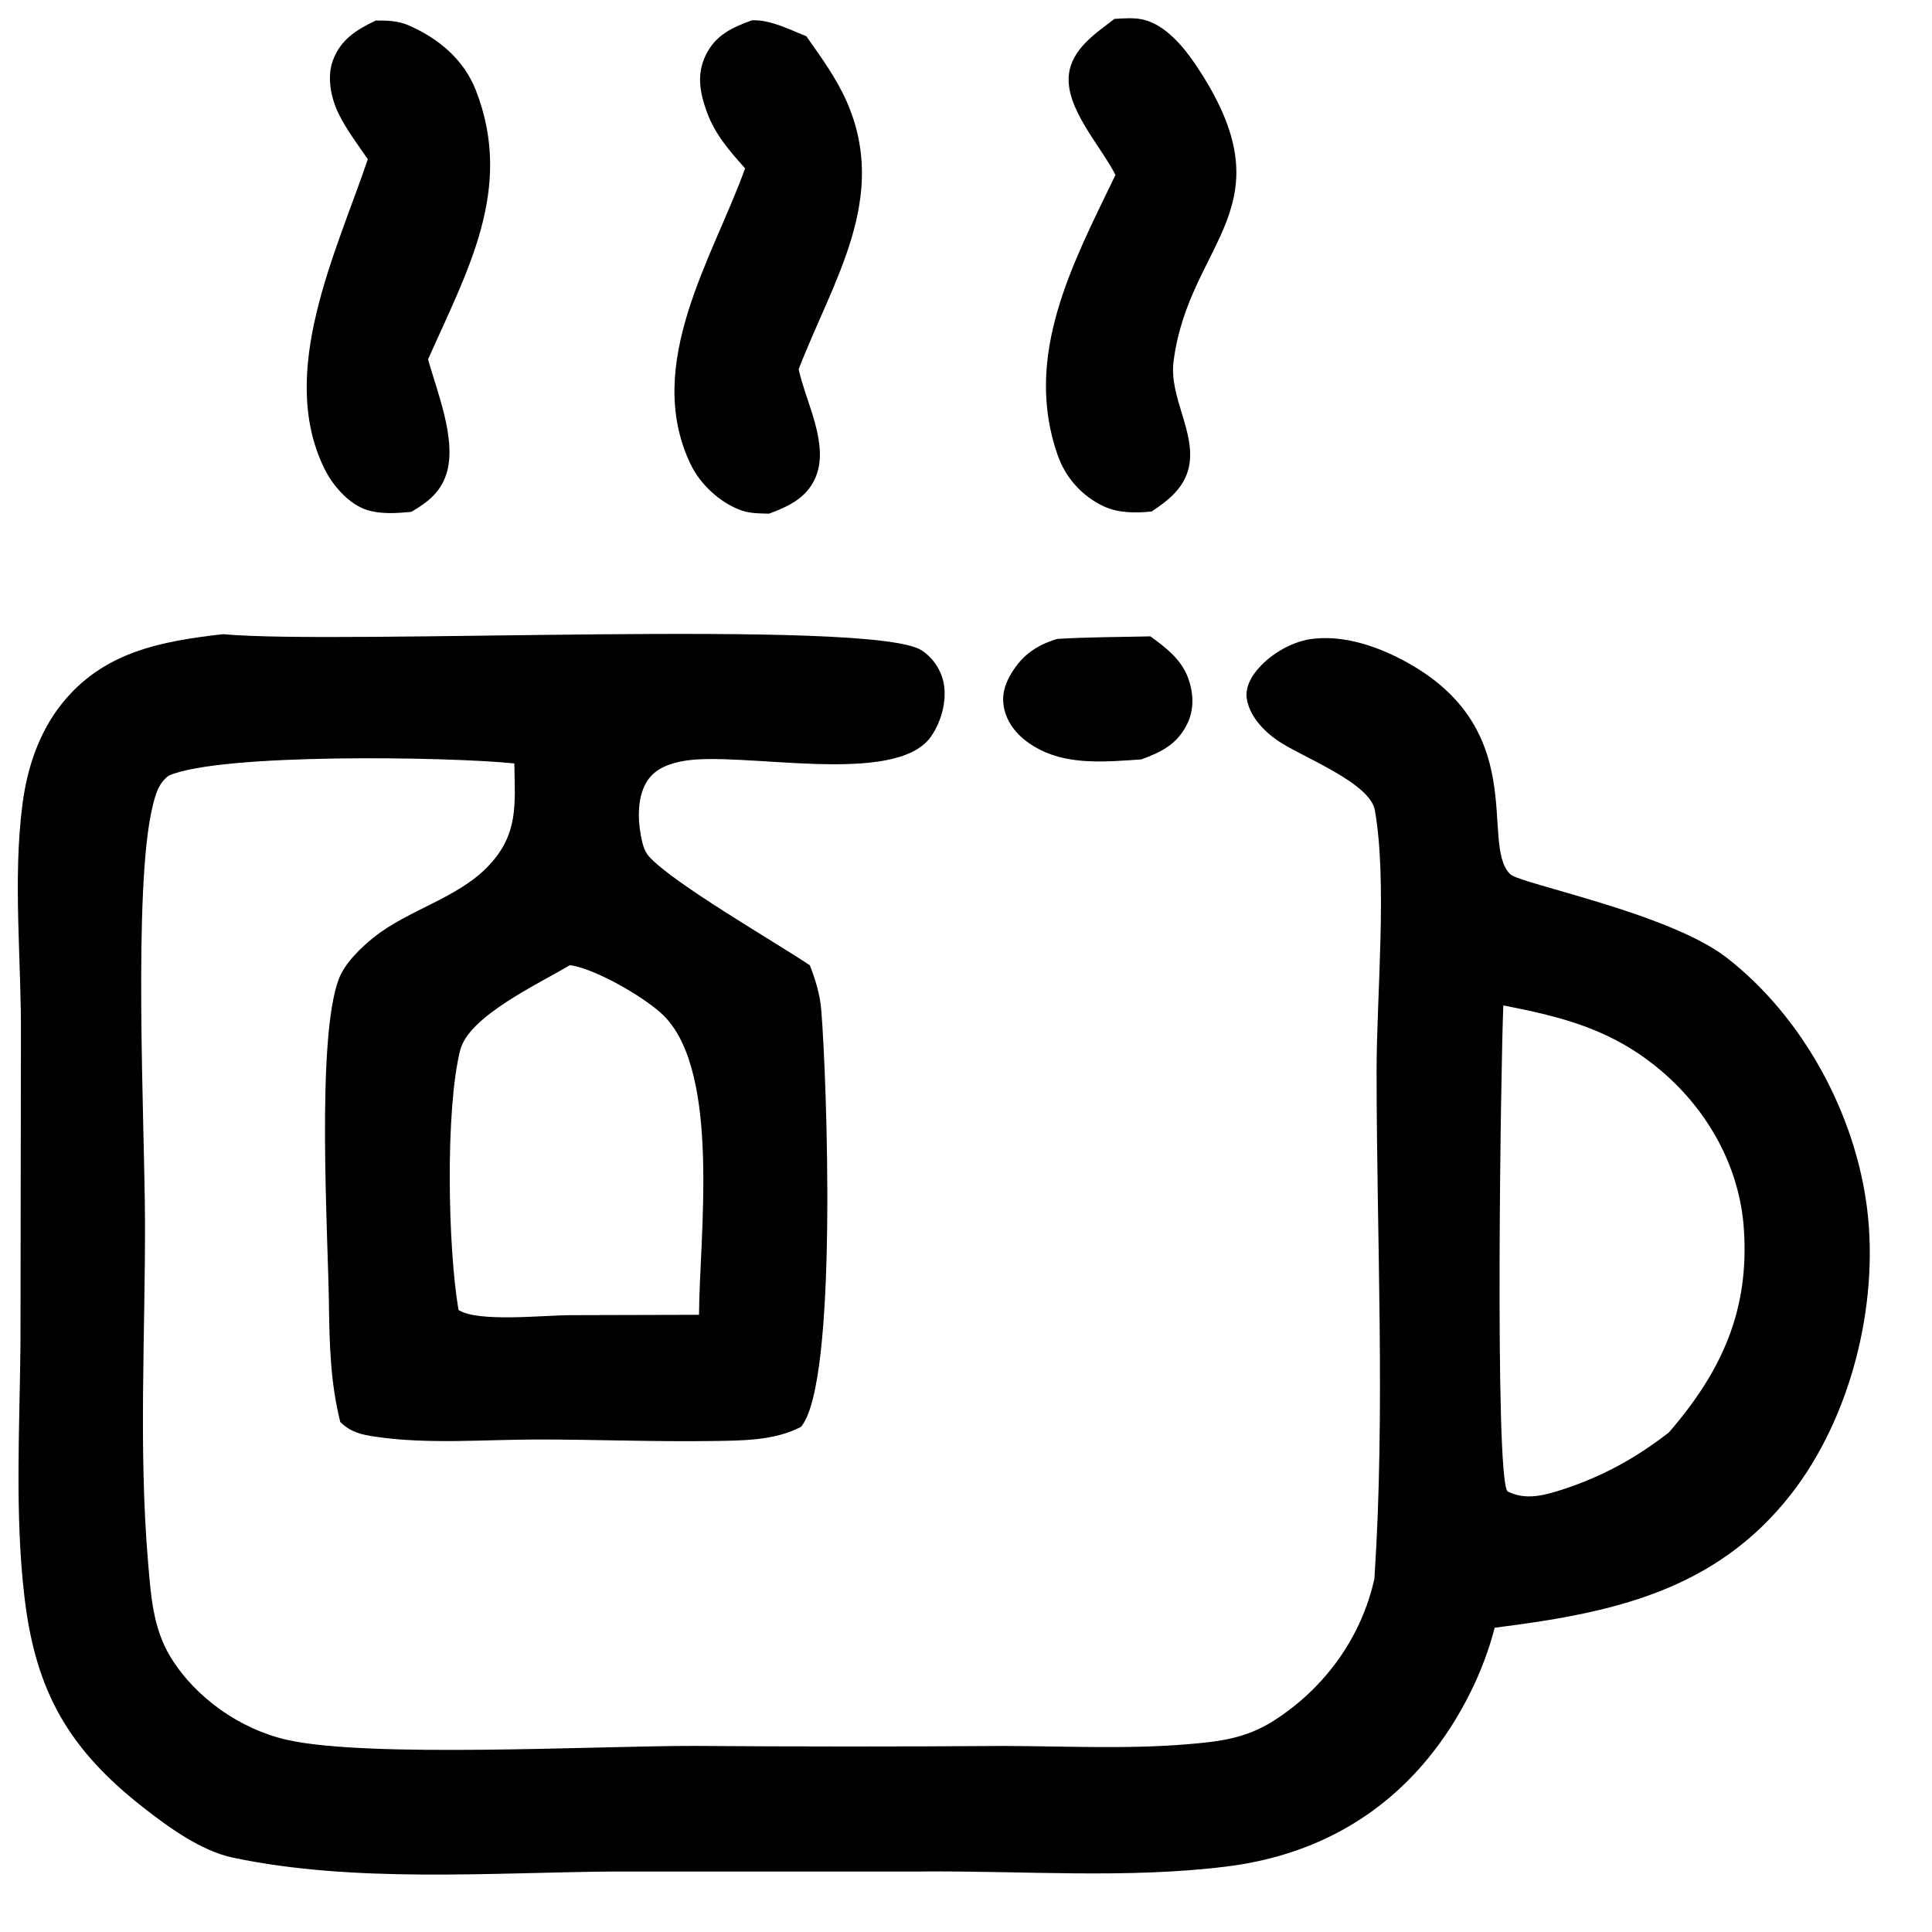
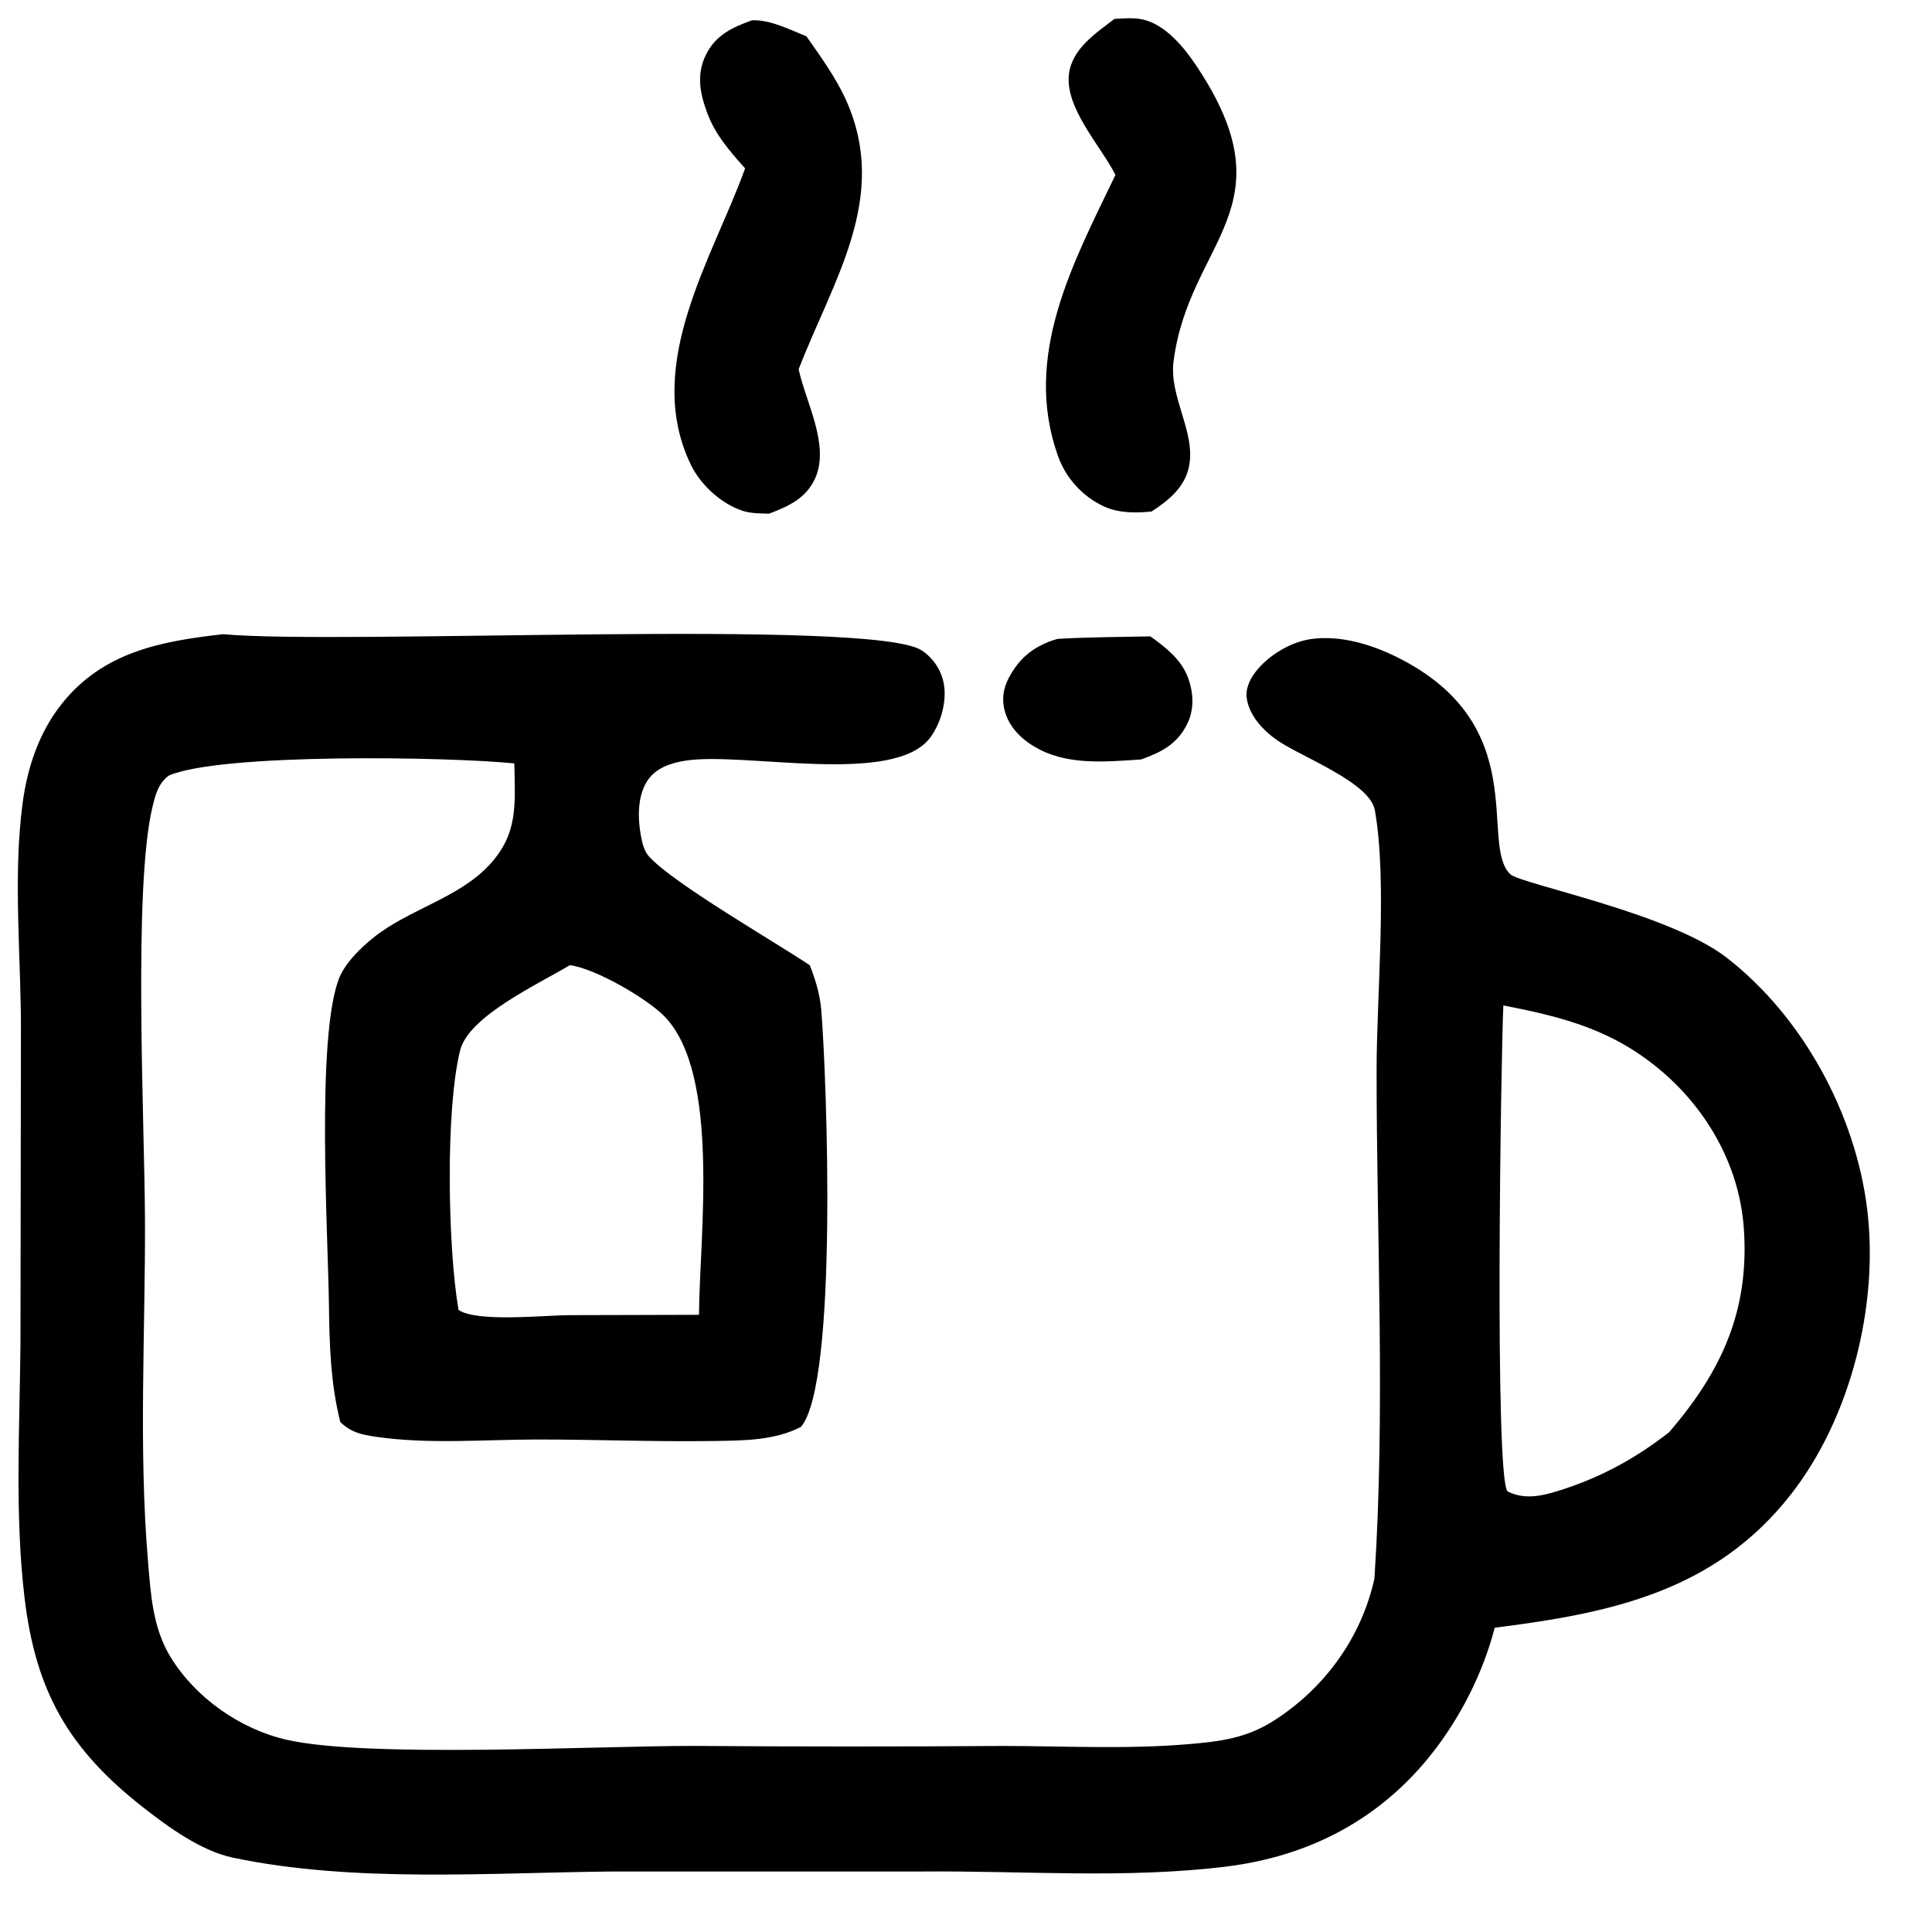
<svg xmlns="http://www.w3.org/2000/svg" width="94" height="94">
  <path d="M10.854 30.856C16.654 31.393 42.5 30.071 44.85 31.648Q45.059 31.787 45.235 31.964Q45.412 32.142 45.55 32.351Q45.688 32.56 45.782 32.792Q45.875 33.024 45.92 33.271C46.074 34.121 45.786 35.145 45.292 35.844C43.558 38.294 36.129 36.54 33.297 37.018C32.627 37.131 31.932 37.363 31.528 37.942C31.006 38.691 31.021 39.809 31.184 40.671C31.251 41.024 31.336 41.408 31.585 41.681C32.793 43.002 37.675 45.806 39.402 46.965C39.678 47.676 39.896 48.384 39.959 49.148C40.223 52.387 40.787 67.292 38.97 69.424C37.672 70.097 36.138 70.089 34.71 70.111C31.842 70.154 28.972 70.035 26.104 70.038C23.536 70.041 20.807 70.278 18.273 69.903C17.57 69.799 17.074 69.689 16.557 69.188C16.079 67.294 16.029 65.412 16.004 63.471C15.96 60.054 15.38 50.554 16.484 47.635C16.775 46.866 17.542 46.123 18.177 45.614C19.863 44.263 22.252 43.71 23.747 42.149C25.233 40.596 25.059 39.151 25.024 37.144C21.86 36.818 10.776 36.633 8.218 37.733C7.711 38.102 7.566 38.651 7.425 39.233C6.463 43.175 7.039 54.702 7.054 59.387C7.072 64.863 6.741 70.475 7.198 75.93C7.335 77.567 7.426 79.203 8.306 80.635C9.52 82.611 11.684 84.129 13.944 84.646C17.876 85.547 28.984 84.941 33.755 84.946Q41.28 85.001 48.805 84.948C51.773 84.953 54.8 85.112 57.757 84.866C59.332 84.736 60.625 84.584 61.983 83.714C64.459 82.13 66.238 79.668 66.871 76.811C67.409 68.673 66.978 60.269 66.977 52.105C66.976 48.444 67.509 42.888 66.892 39.419C66.65 38.057 63.26 36.804 62.132 36.011C61.456 35.536 60.794 34.834 60.66 33.985C60.59 33.538 60.792 33.091 61.052 32.738C61.667 31.906 62.793 31.225 63.817 31.088C65.214 30.902 66.701 31.346 67.948 31.962C74.632 35.263 71.945 41.032 73.478 42.533C73.962 43.008 81.198 44.413 84.009 46.594C87.714 49.468 90.271 54.188 90.844 58.816C91.421 63.483 90.05 68.976 87.142 72.7C83.444 77.436 78.361 78.489 72.723 79.195C72.172 81.344 71.091 83.491 69.731 85.238C67.19 88.502 63.722 90.314 59.665 90.816C54.791 91.418 49.798 91.016 44.898 91.056L29.889 91.056C23.861 91.107 17.233 91.626 11.328 90.382C9.78 90.055 8.19 88.897 6.963 87.936C3.335 85.095 1.731 82.287 1.191 77.709C0.711 73.653 0.962 69.425 0.996 65.345L1.018 50.495C1.049 46.777 0.613 42.783 1.095 39.114C1.324 37.367 1.889 35.649 2.996 34.255C5.006 31.723 7.81 31.199 10.854 30.856ZM81.2 69.693C83.766 66.724 85.139 63.742 84.841 59.715C84.621 56.758 83.102 54.048 80.865 52.134C78.508 50.118 76.106 49.493 73.144 48.919C73.027 51.42 72.707 71.831 73.347 72.562C74.243 73.018 75.178 72.748 76.082 72.451C77.988 71.826 79.616 70.925 81.2 69.693ZM27.688 63.988L34.01 63.971C34.028 60.203 35.077 52.25 32.318 49.44C31.467 48.574 28.951 47.112 27.725 46.96C26.245 47.853 22.809 49.429 22.39 51.096C21.662 53.998 21.79 60.719 22.309 63.736C23.225 64.342 26.434 63.996 27.688 63.988Z" />
-   <path d="M18.287 0.999C18.833 0.993 19.373 1.01 19.88 1.232C21.347 1.872 22.575 2.901 23.162 4.417C25.012 9.195 22.735 13.177 20.826 17.487C21.268 19.055 22.175 21.29 21.766 22.893C21.511 23.892 20.868 24.402 20.016 24.903C19.32 24.971 18.535 25.026 17.859 24.814C16.983 24.539 16.2 23.635 15.802 22.837C13.456 18.13 16.378 12.251 17.896 7.745C17.407 7.036 16.848 6.298 16.471 5.523C16.103 4.77 15.898 3.757 16.194 2.948C16.569 1.921 17.343 1.447 18.287 0.999Z" />
  <path d="M36.59 0.987C37.49 0.954 38.412 1.437 39.234 1.766C39.926 2.748 40.685 3.798 41.176 4.897C43.282 9.619 40.53 13.632 38.858 17.965C39.2 19.564 40.384 21.651 39.663 23.267C39.229 24.239 38.365 24.637 37.422 24.991C36.999 24.984 36.519 24.983 36.116 24.848C35.056 24.491 34.066 23.57 33.592 22.57C31.279 17.698 34.72 12.479 36.252 8.191C35.492 7.341 34.784 6.535 34.389 5.442C34.05 4.506 33.887 3.621 34.333 2.693C34.806 1.711 35.611 1.339 36.59 0.987Z" />
  <path d="M54.222 0.92C54.656 0.893 55.154 0.853 55.58 0.944C56.665 1.174 57.568 2.252 58.161 3.131C62.868 10.115 57.863 11.659 57.099 17.578C56.873 19.332 58.2 21.031 57.846 22.715C57.633 23.726 56.848 24.354 56.029 24.886C55.271 24.968 54.404 24.966 53.705 24.637Q53.314 24.454 52.966 24.197Q52.619 23.939 52.33 23.618Q52.04 23.297 51.821 22.925Q51.601 22.552 51.46 22.144C49.755 17.288 52.223 12.771 54.272 8.51C53.563 7.11 51.815 5.264 52.007 3.618C52.151 2.376 53.312 1.618 54.222 0.92Z" />
  <path d="M51.44 31.086C52.944 30.993 54.464 30.997 55.971 30.962C56.696 31.484 57.452 32.067 57.784 32.927C58.062 33.649 58.12 34.459 57.786 35.172C57.312 36.185 56.535 36.585 55.526 36.95C53.9 37.056 52.107 37.237 50.617 36.485C49.862 36.104 49.175 35.516 48.913 34.686C48.724 34.085 48.797 33.513 49.093 32.962C49.636 31.952 50.356 31.41 51.44 31.086Z" />
</svg>